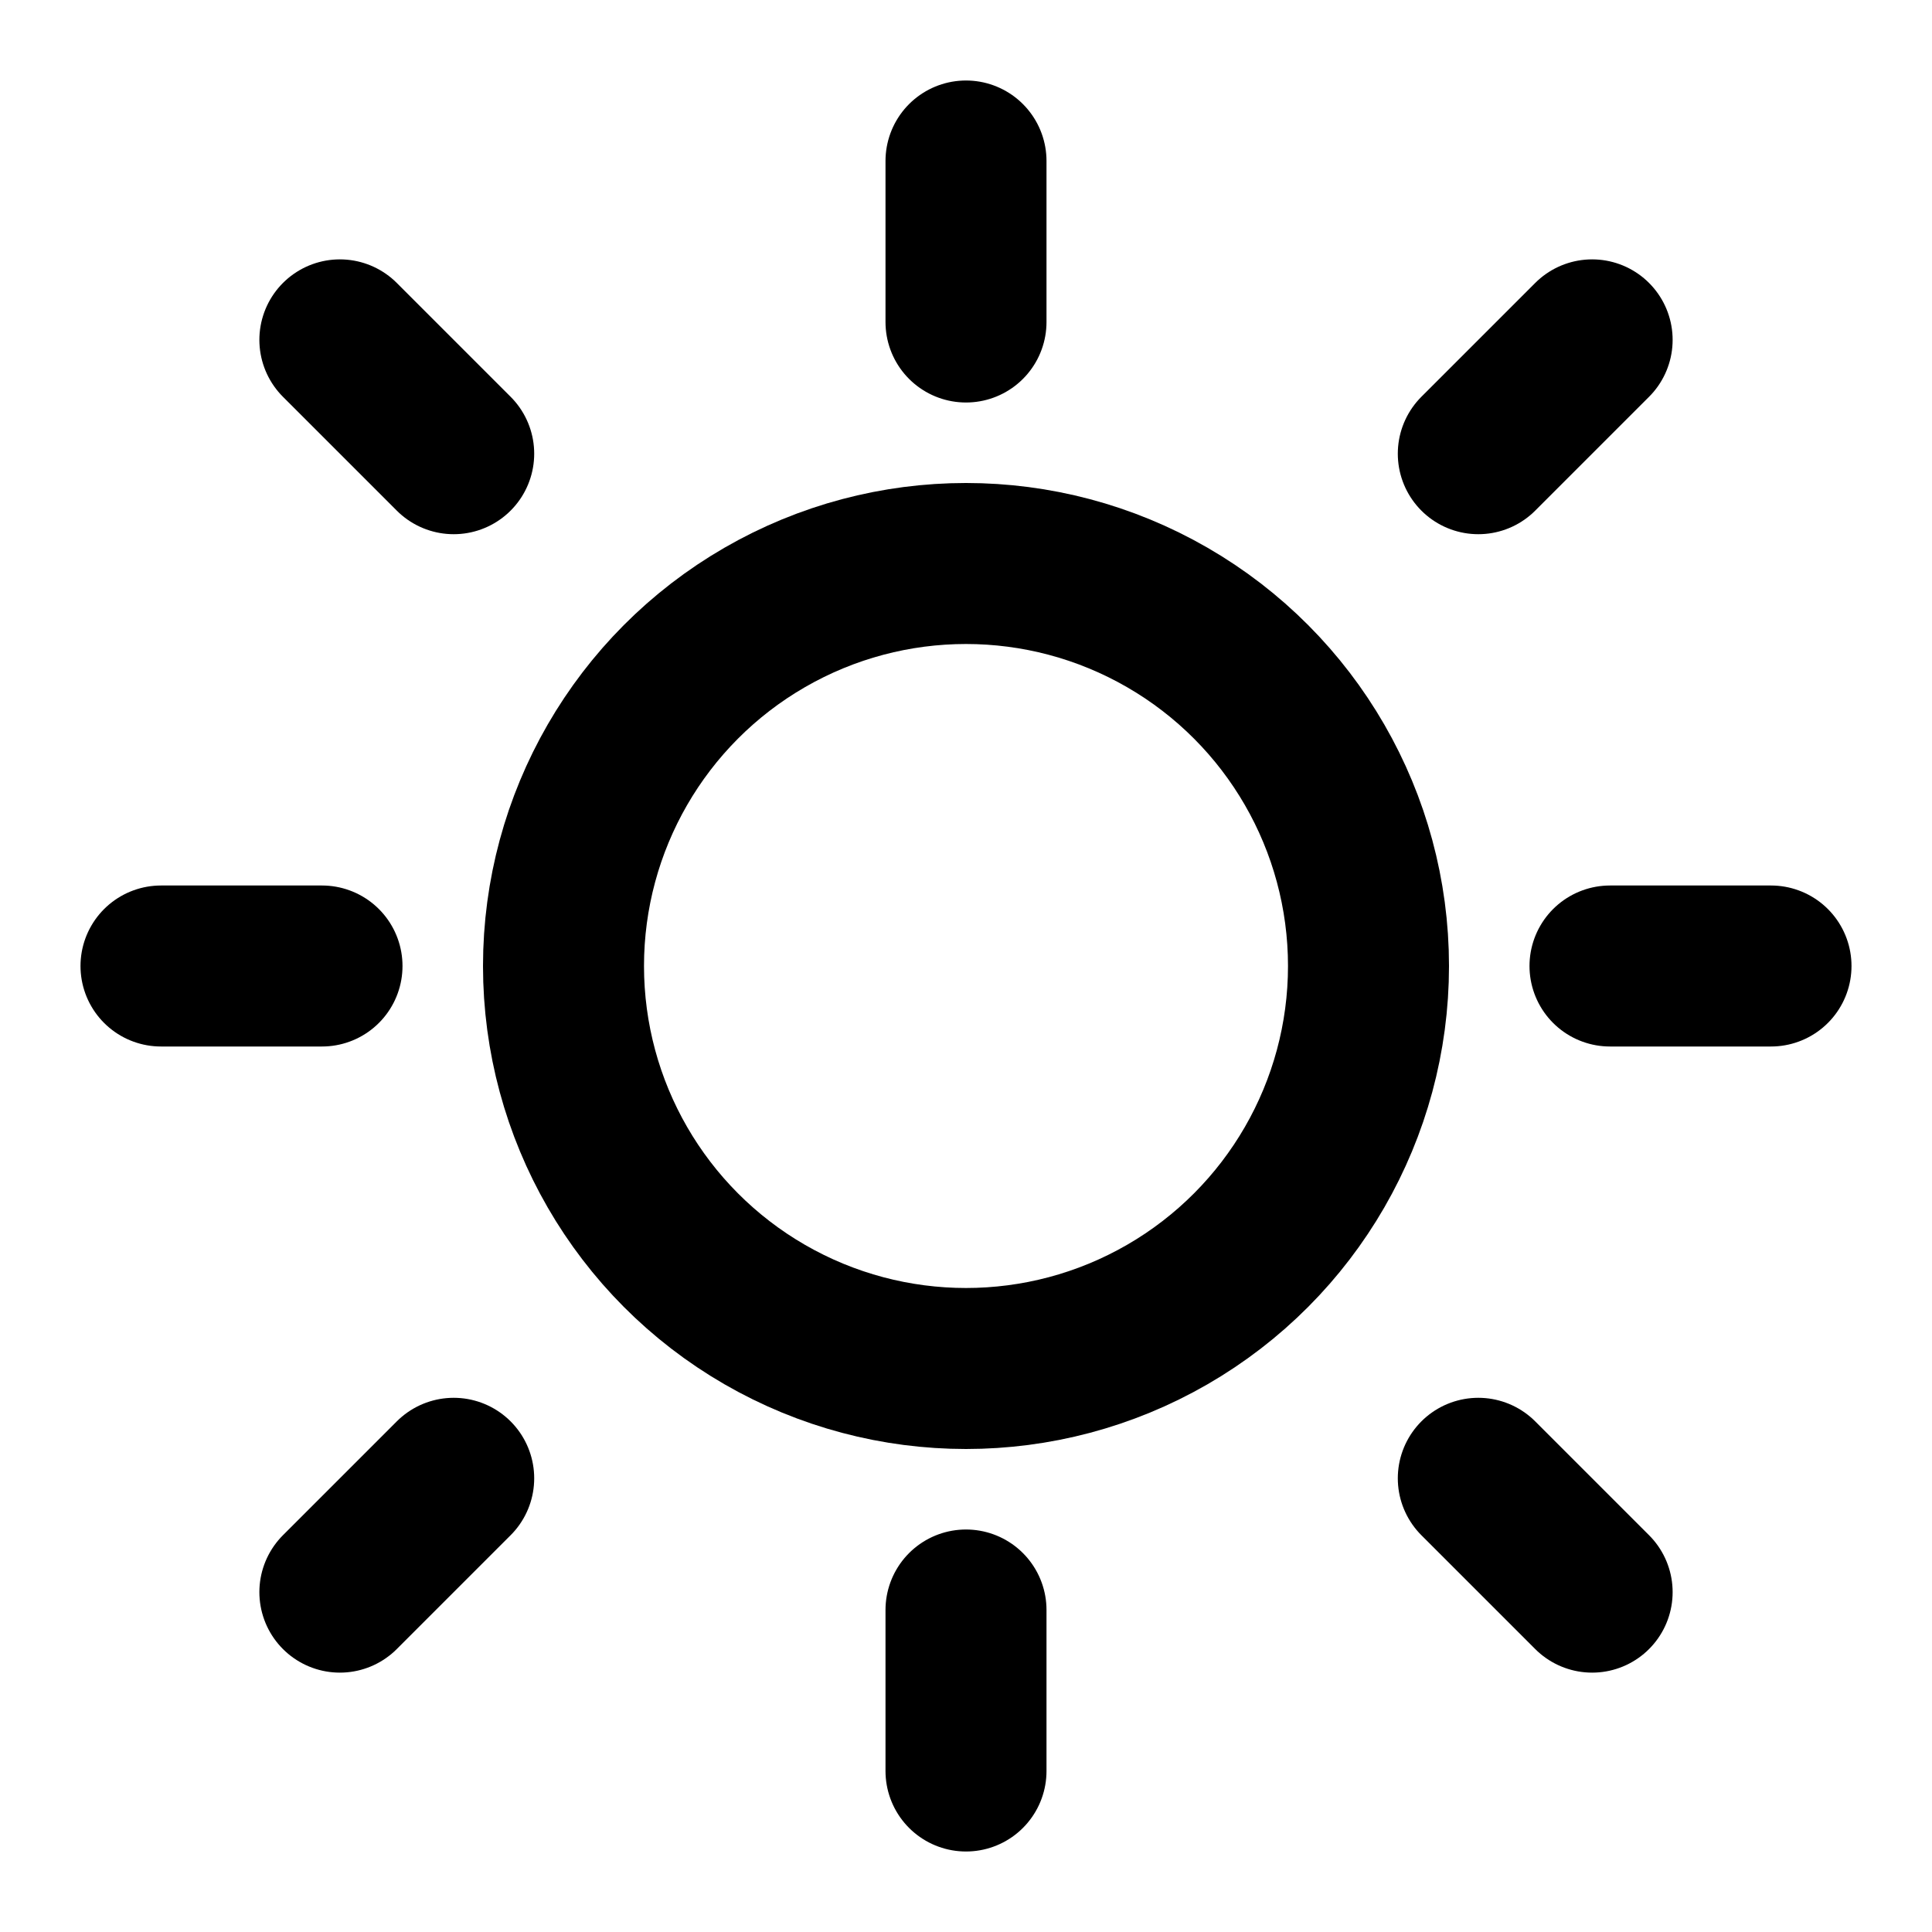
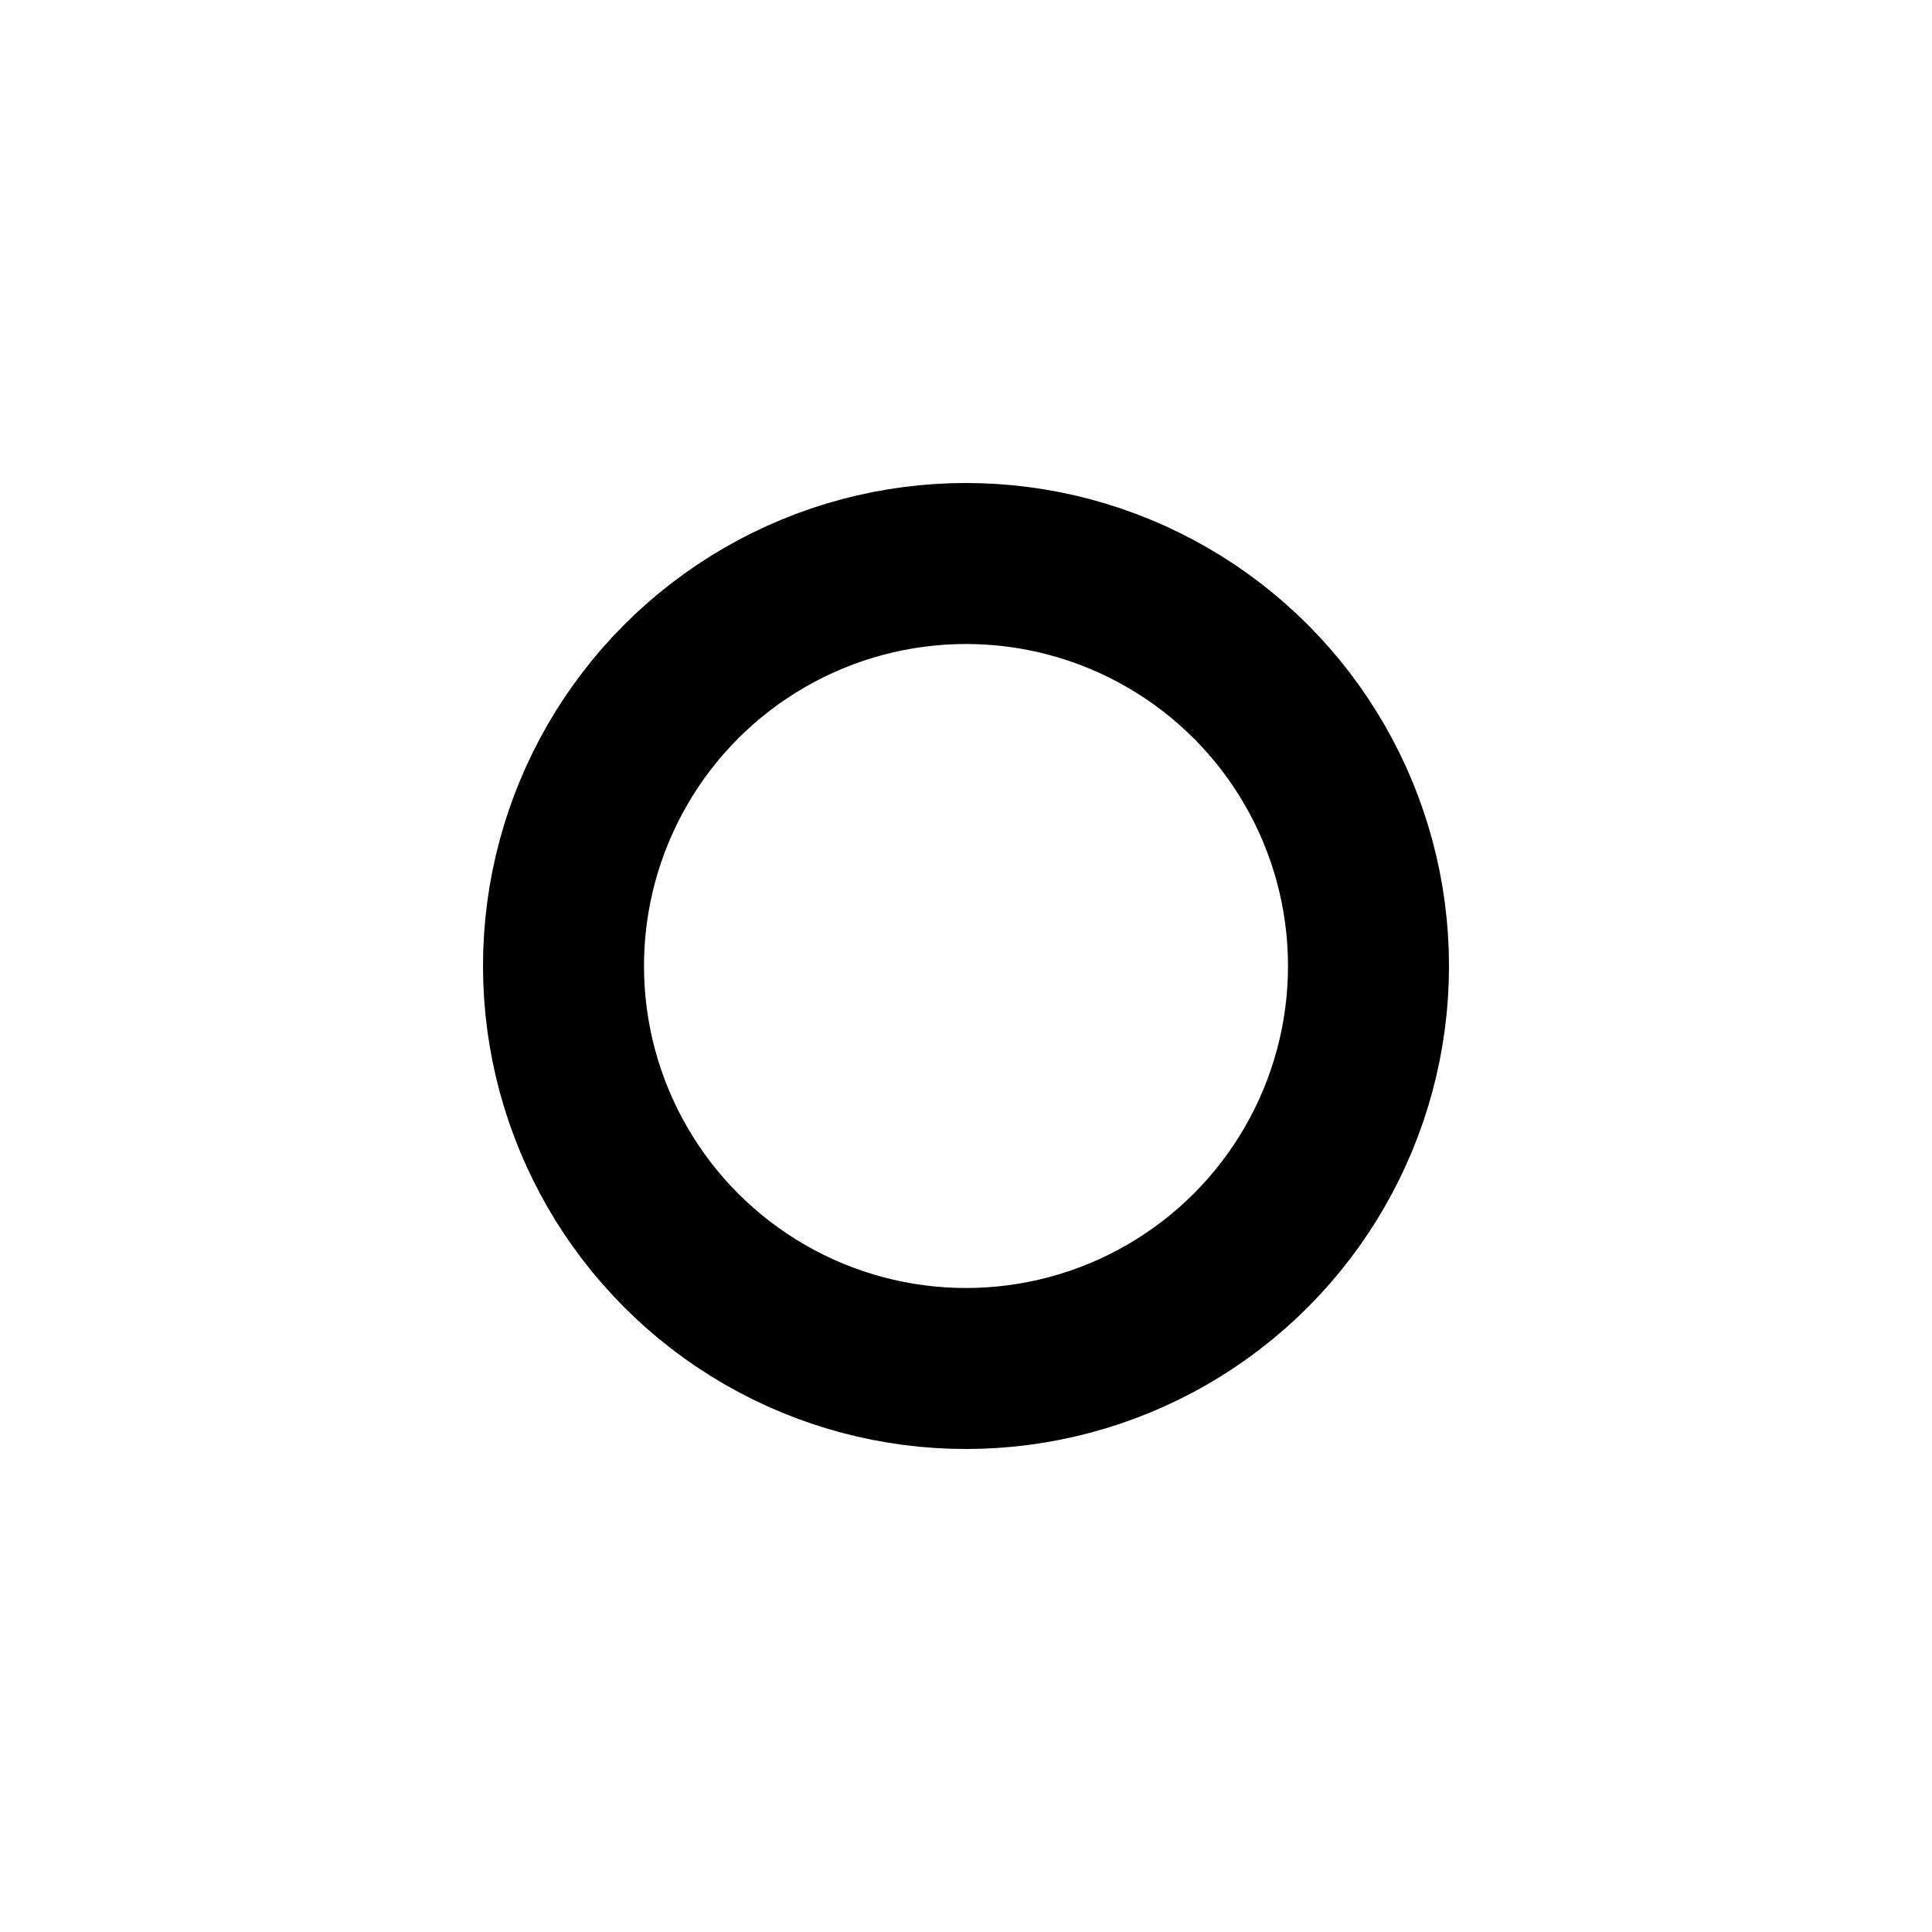
<svg xmlns="http://www.w3.org/2000/svg" width="24" height="24" viewBox="0 0 24 24" fill="none">
  <circle cx="12" cy="12" r="5" stroke="currentColor" stroke-width="2" />
-   <path d="M12 2V4M12 20V22M22 12H20M4 12H2M19.778 19.778L18.364 18.364M5.636 5.636L4.222 4.222M19.778 4.222L18.364 5.636M5.636 18.364L4.222 19.778" stroke="currentColor" stroke-width="2" stroke-linecap="round" />
</svg>